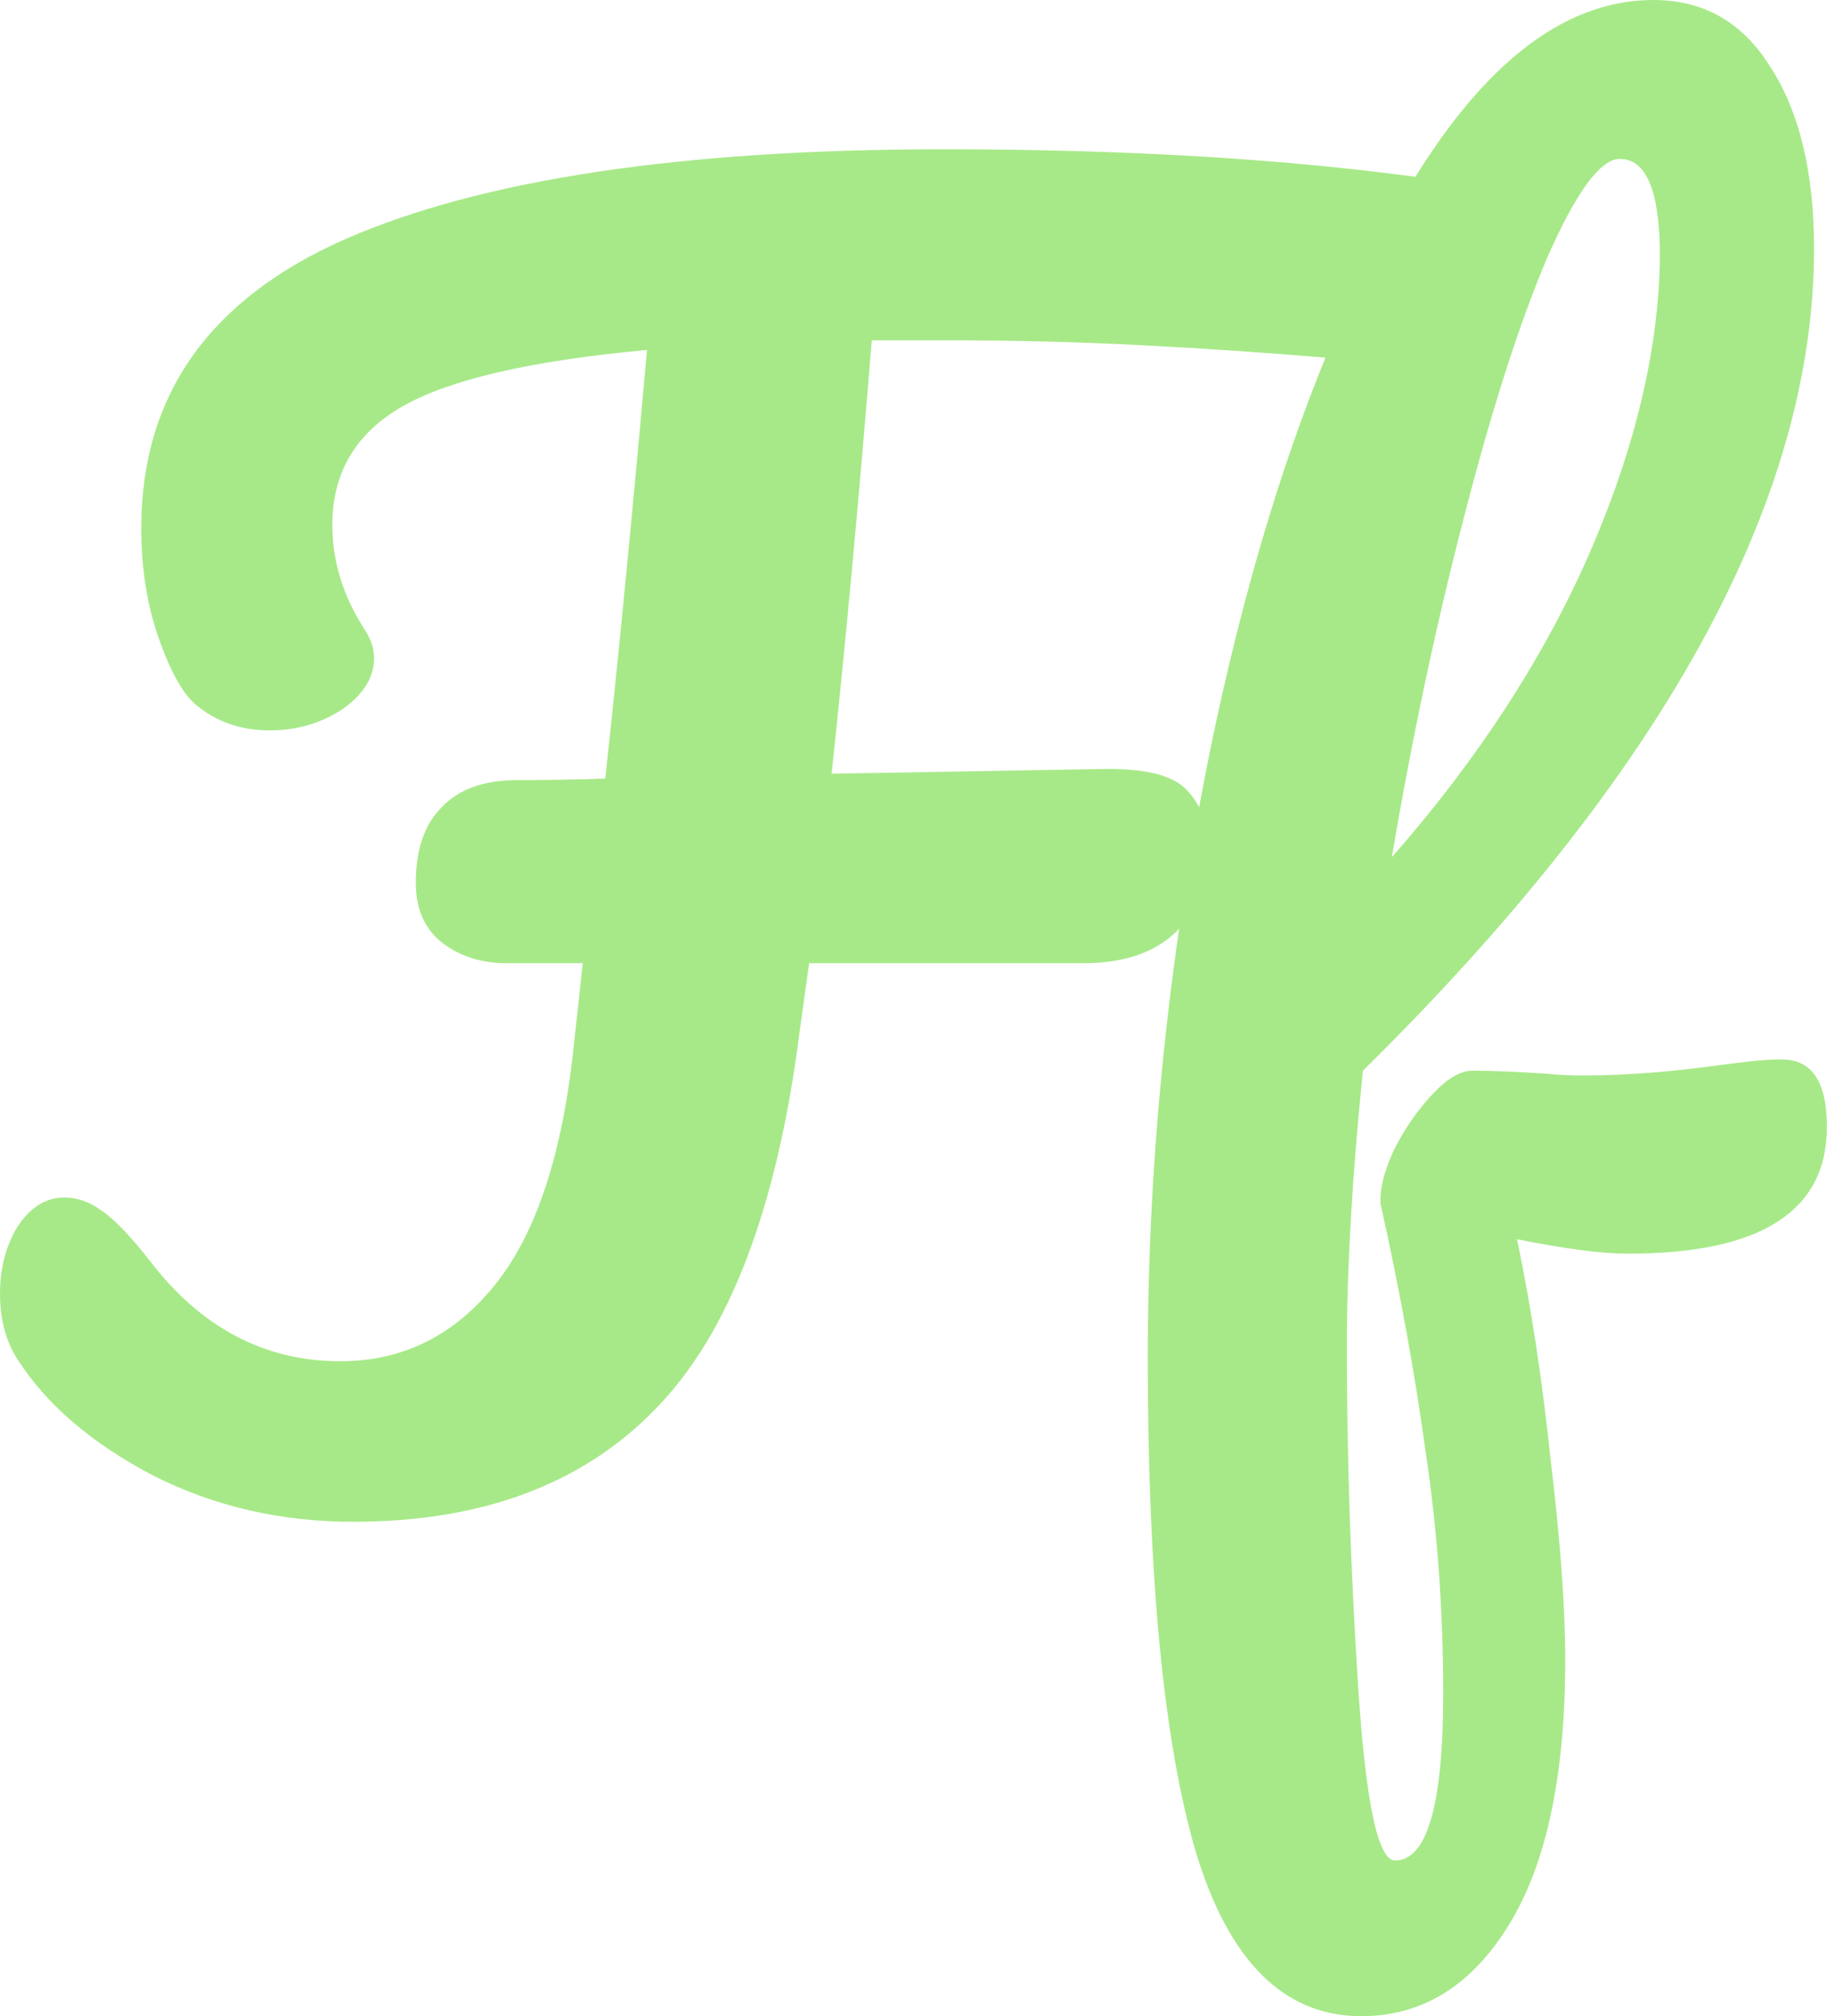
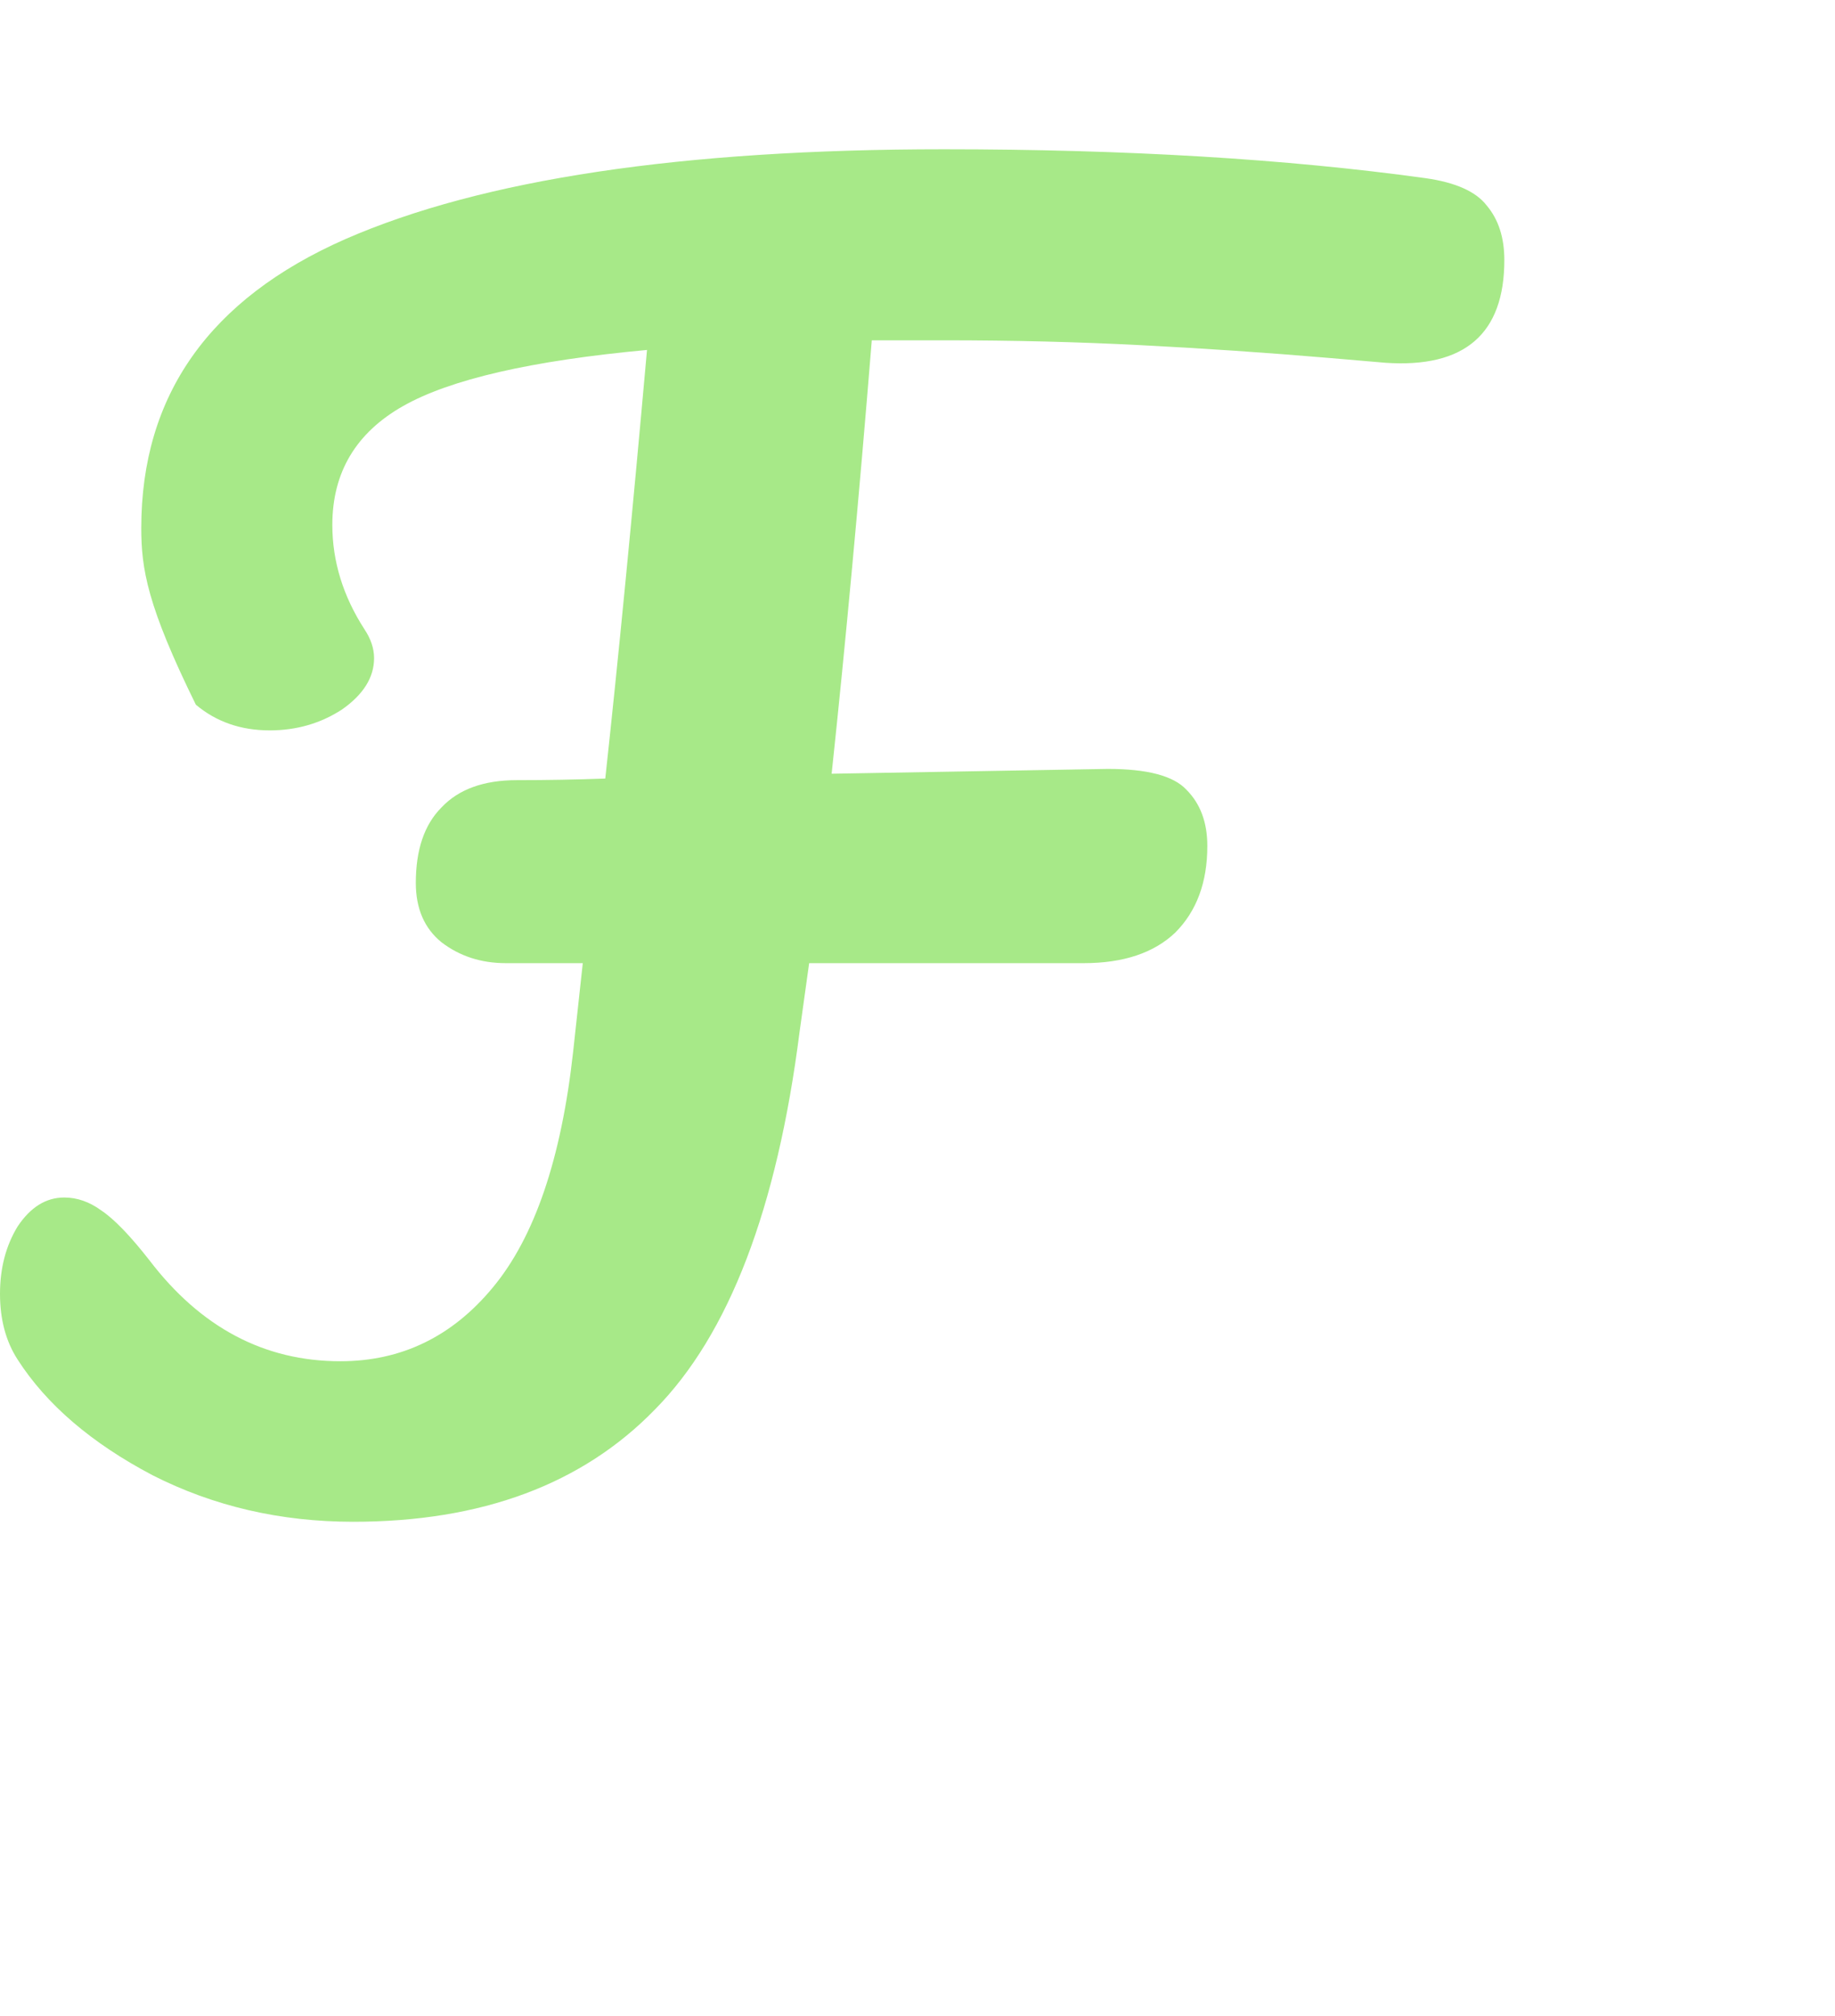
<svg xmlns="http://www.w3.org/2000/svg" width="91" height="100" viewBox="0 0 91 100" fill="none">
-   <path d="M70.701 8.838C72.187 9.05 73.195 9.501 73.726 10.191C74.31 10.881 74.602 11.783 74.602 12.898C74.602 16.561 72.638 18.259 68.71 17.994L65.924 17.755C62.792 17.489 59.66 17.277 56.529 17.118C53.45 16.959 50.212 16.879 46.815 16.879H43.233C42.596 24.735 41.932 31.9 41.242 38.376L54.936 38.137C56.9 38.137 58.201 38.482 58.838 39.172C59.528 39.862 59.873 40.791 59.873 41.959C59.873 43.763 59.342 45.196 58.28 46.258C57.219 47.267 55.706 47.771 53.742 47.771H40.127L39.65 51.194C38.535 59.952 36.147 66.189 32.484 69.904C28.875 73.62 23.885 75.478 17.516 75.478C13.907 75.478 10.589 74.708 7.564 73.169C4.538 71.576 2.309 69.666 0.876 67.436C0.292 66.534 0 65.446 0 64.172C0 62.898 0.292 61.783 0.876 60.828C1.513 59.873 2.282 59.395 3.185 59.395C3.822 59.395 4.432 59.607 5.016 60.032C5.653 60.456 6.449 61.279 7.404 62.5C9.952 65.844 13.11 67.516 16.879 67.516C19.904 67.516 22.426 66.295 24.443 63.853C26.513 61.359 27.84 57.458 28.424 52.15L28.901 47.771H25.08C23.859 47.771 22.797 47.426 21.895 46.736C21.046 46.046 20.621 45.064 20.621 43.79C20.621 42.144 21.046 40.897 21.895 40.048C22.744 39.145 23.991 38.694 25.637 38.694C27.123 38.694 28.583 38.668 30.016 38.615C30.653 32.776 31.343 25.69 32.086 17.357C26.354 17.887 22.32 18.816 19.984 20.143C17.649 21.47 16.481 23.434 16.481 26.035C16.481 27.84 17.012 29.565 18.073 31.21C18.392 31.688 18.551 32.166 18.551 32.643C18.551 33.599 18.02 34.448 16.959 35.191C15.897 35.881 14.703 36.226 13.376 36.226C11.943 36.226 10.722 35.801 9.713 34.952C9.076 34.421 8.466 33.333 7.882 31.688C7.298 30.043 7.006 28.211 7.006 26.194C7.006 19.613 10.377 14.835 17.118 11.863C23.912 8.891 33.811 7.404 46.815 7.404C55.839 7.404 63.8 7.882 70.701 8.838Z" fill="#A7E988" />
-   <path d="M88.369 52.548C89.855 52.548 90.598 53.662 90.598 55.892C90.598 60.085 87.307 62.181 80.726 62.181C79.452 62.181 77.621 61.943 75.232 61.465C75.922 64.756 76.479 68.418 76.904 72.452C77.382 76.433 77.621 79.724 77.621 82.325C77.621 88.057 76.692 92.436 74.834 95.462C72.976 98.487 70.535 100 67.509 100C63.687 100 60.954 97.293 59.308 91.879C57.716 86.465 56.92 78.291 56.92 67.357C56.92 57.166 58.008 46.842 60.184 36.385C62.413 25.876 65.439 17.198 69.261 10.35C73.135 3.45 77.382 0 81.999 0C84.494 0 86.432 1.115 87.812 3.344C89.245 5.573 89.961 8.572 89.961 12.341C89.961 24.814 82.504 38.402 67.589 53.105C67.058 58.307 66.793 62.872 66.793 66.799C66.793 72.266 66.978 77.866 67.35 83.599C67.721 89.384 68.332 92.277 69.181 92.277C70.773 92.277 71.57 89.517 71.57 83.997C71.57 79.857 71.278 75.849 70.694 71.975C70.163 68.1 69.42 64.013 68.465 59.713C68.411 59.023 68.624 58.148 69.101 57.086C69.632 56.024 70.269 55.096 71.012 54.299C71.755 53.503 72.419 53.105 73.003 53.105C74.064 53.105 75.338 53.158 76.824 53.264C77.302 53.317 77.859 53.344 78.496 53.344C80.62 53.344 82.981 53.158 85.582 52.787C86.007 52.733 86.458 52.681 86.936 52.627C87.413 52.574 87.891 52.548 88.369 52.548ZM80.328 7.882C79.372 7.882 78.178 9.501 76.745 12.739C75.365 15.977 73.985 20.276 72.605 25.637C71.225 30.945 70.03 36.571 69.022 42.516C73.268 37.686 76.532 32.67 78.815 27.468C81.097 22.213 82.265 17.304 82.318 12.739C82.318 9.501 81.654 7.882 80.328 7.882Z" fill="#A7E988" />
+   <path d="M70.701 8.838C72.187 9.05 73.195 9.501 73.726 10.191C74.31 10.881 74.602 11.783 74.602 12.898C74.602 16.561 72.638 18.259 68.71 17.994L65.924 17.755C62.792 17.489 59.66 17.277 56.529 17.118C53.45 16.959 50.212 16.879 46.815 16.879H43.233C42.596 24.735 41.932 31.9 41.242 38.376L54.936 38.137C56.9 38.137 58.201 38.482 58.838 39.172C59.528 39.862 59.873 40.791 59.873 41.959C59.873 43.763 59.342 45.196 58.28 46.258C57.219 47.267 55.706 47.771 53.742 47.771H40.127L39.65 51.194C38.535 59.952 36.147 66.189 32.484 69.904C28.875 73.62 23.885 75.478 17.516 75.478C13.907 75.478 10.589 74.708 7.564 73.169C4.538 71.576 2.309 69.666 0.876 67.436C0.292 66.534 0 65.446 0 64.172C0 62.898 0.292 61.783 0.876 60.828C1.513 59.873 2.282 59.395 3.185 59.395C3.822 59.395 4.432 59.607 5.016 60.032C5.653 60.456 6.449 61.279 7.404 62.5C9.952 65.844 13.11 67.516 16.879 67.516C19.904 67.516 22.426 66.295 24.443 63.853C26.513 61.359 27.84 57.458 28.424 52.15L28.901 47.771H25.08C23.859 47.771 22.797 47.426 21.895 46.736C21.046 46.046 20.621 45.064 20.621 43.79C20.621 42.144 21.046 40.897 21.895 40.048C22.744 39.145 23.991 38.694 25.637 38.694C27.123 38.694 28.583 38.668 30.016 38.615C30.653 32.776 31.343 25.69 32.086 17.357C26.354 17.887 22.32 18.816 19.984 20.143C17.649 21.47 16.481 23.434 16.481 26.035C16.481 27.84 17.012 29.565 18.073 31.21C18.392 31.688 18.551 32.166 18.551 32.643C18.551 33.599 18.02 34.448 16.959 35.191C15.897 35.881 14.703 36.226 13.376 36.226C11.943 36.226 10.722 35.801 9.713 34.952C7.298 30.043 7.006 28.211 7.006 26.194C7.006 19.613 10.377 14.835 17.118 11.863C23.912 8.891 33.811 7.404 46.815 7.404C55.839 7.404 63.8 7.882 70.701 8.838Z" fill="#A7E988" />
</svg>